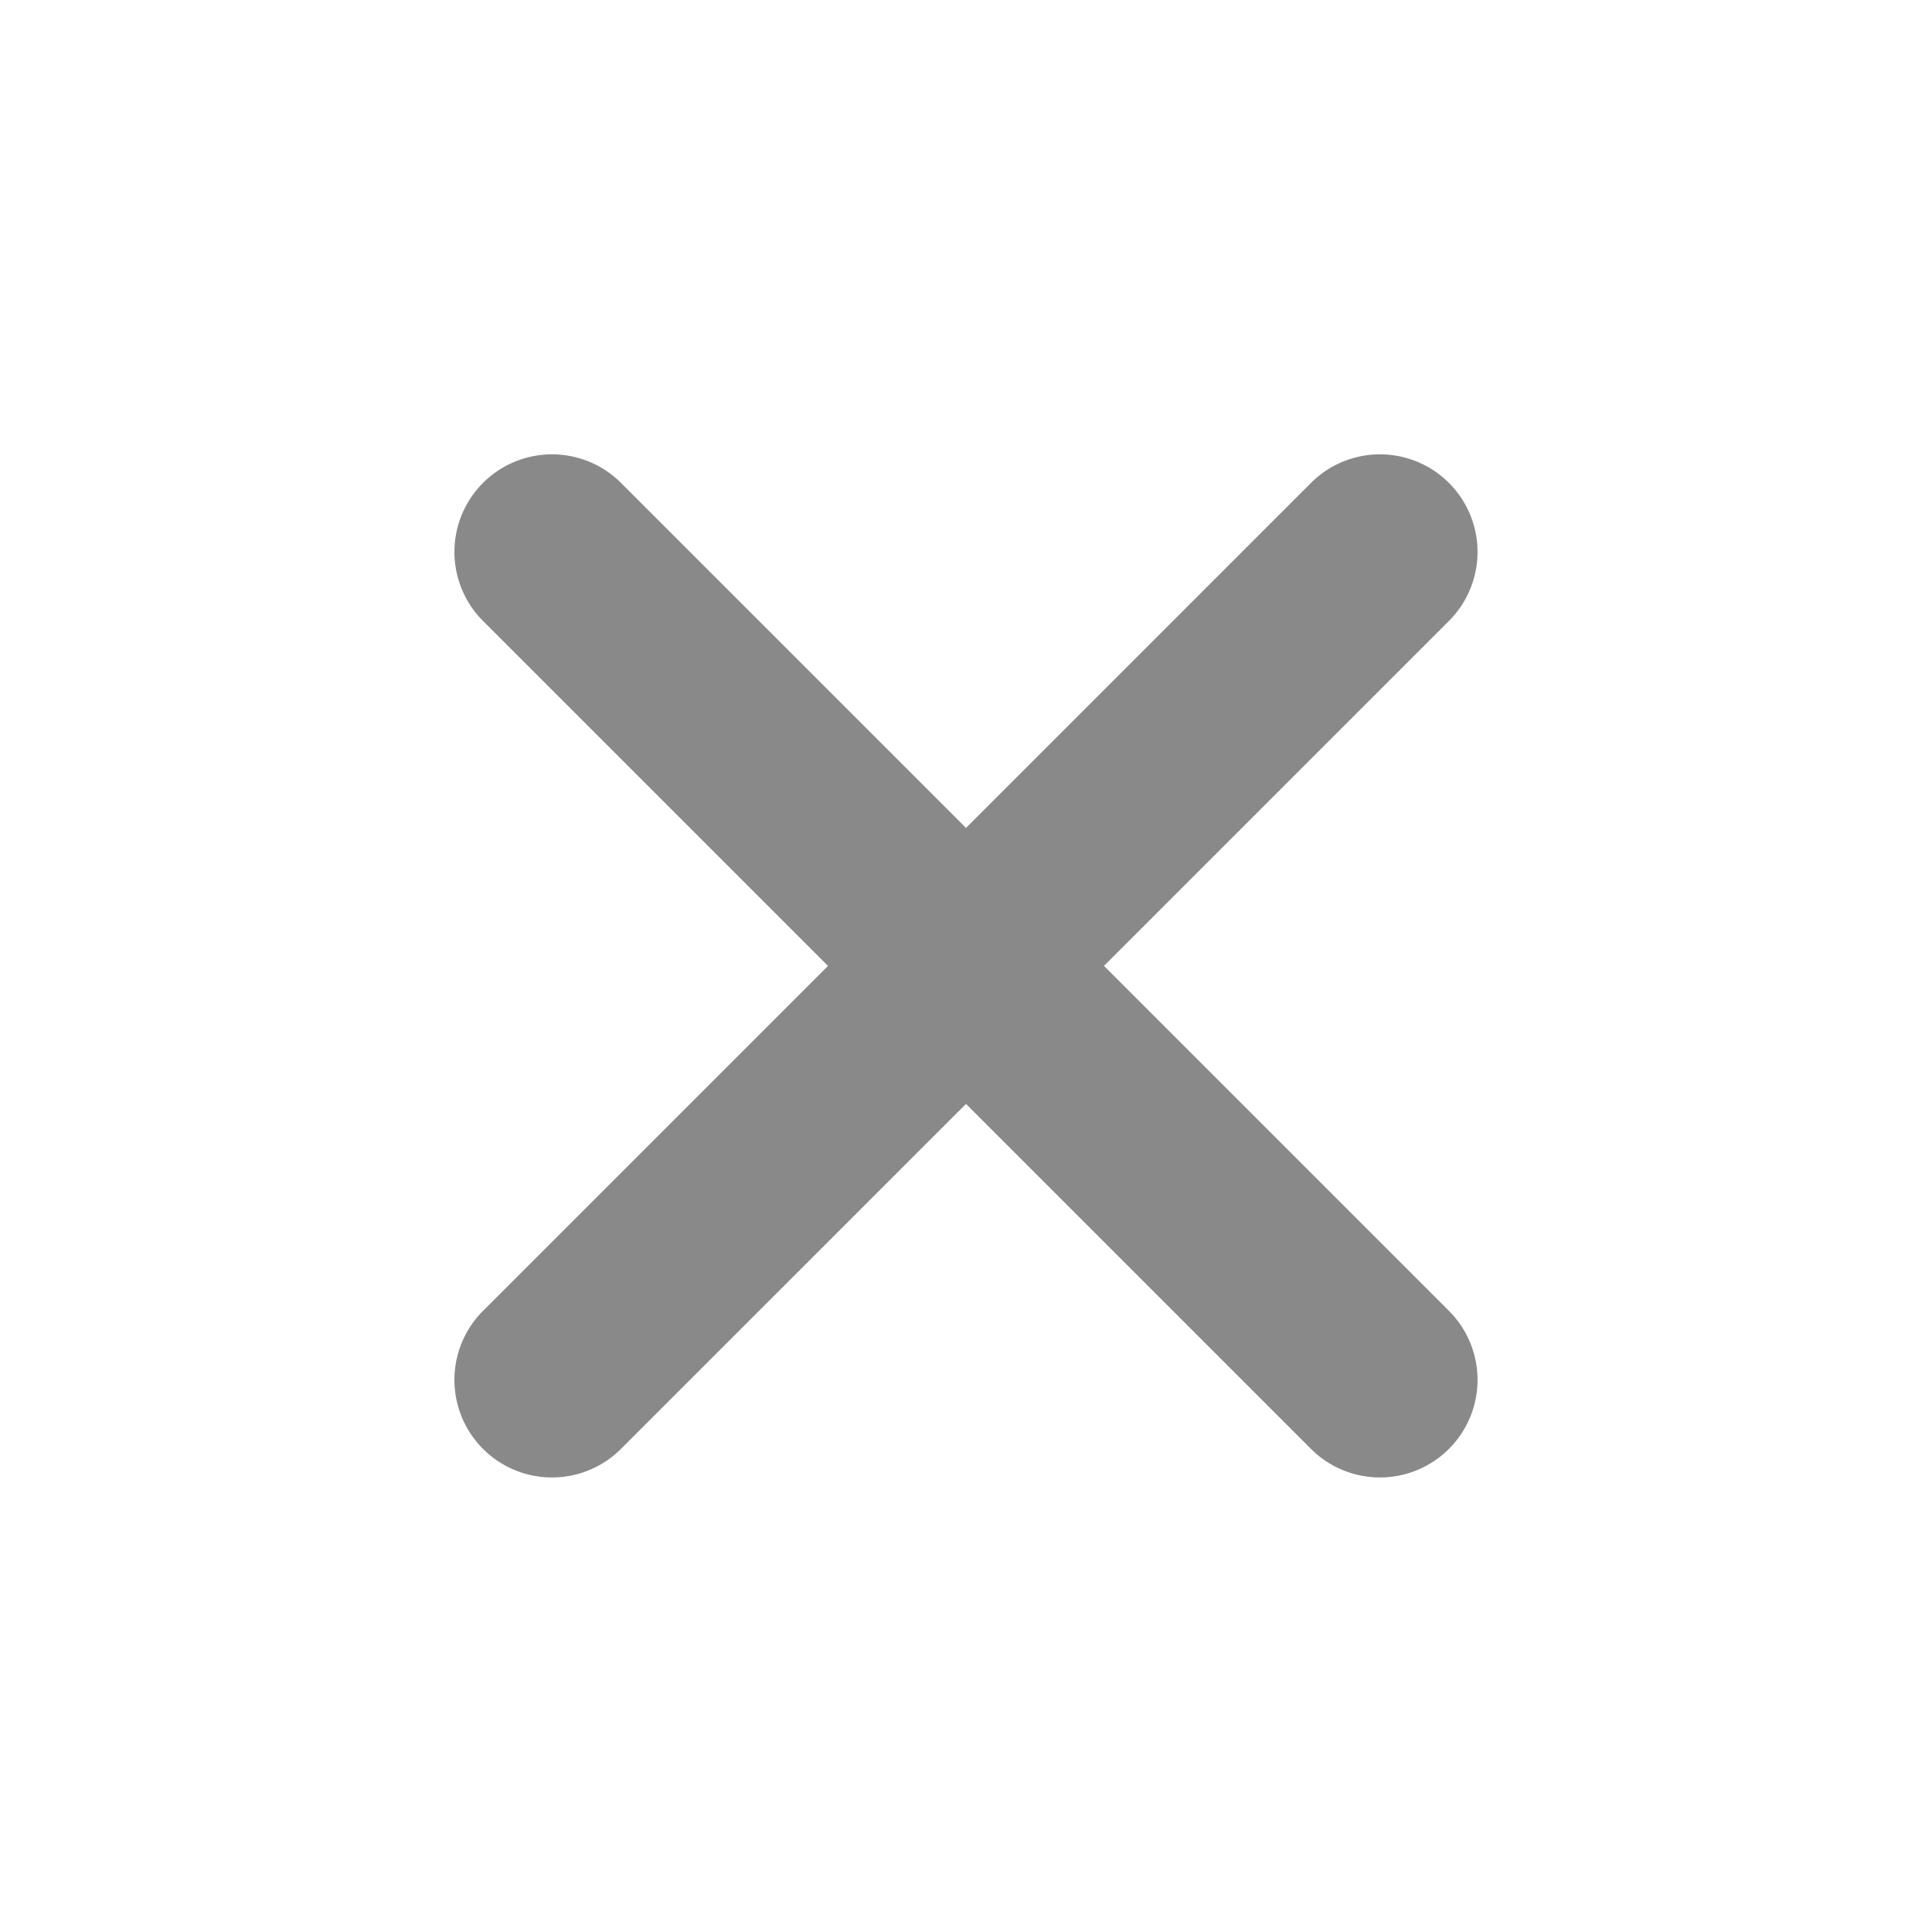
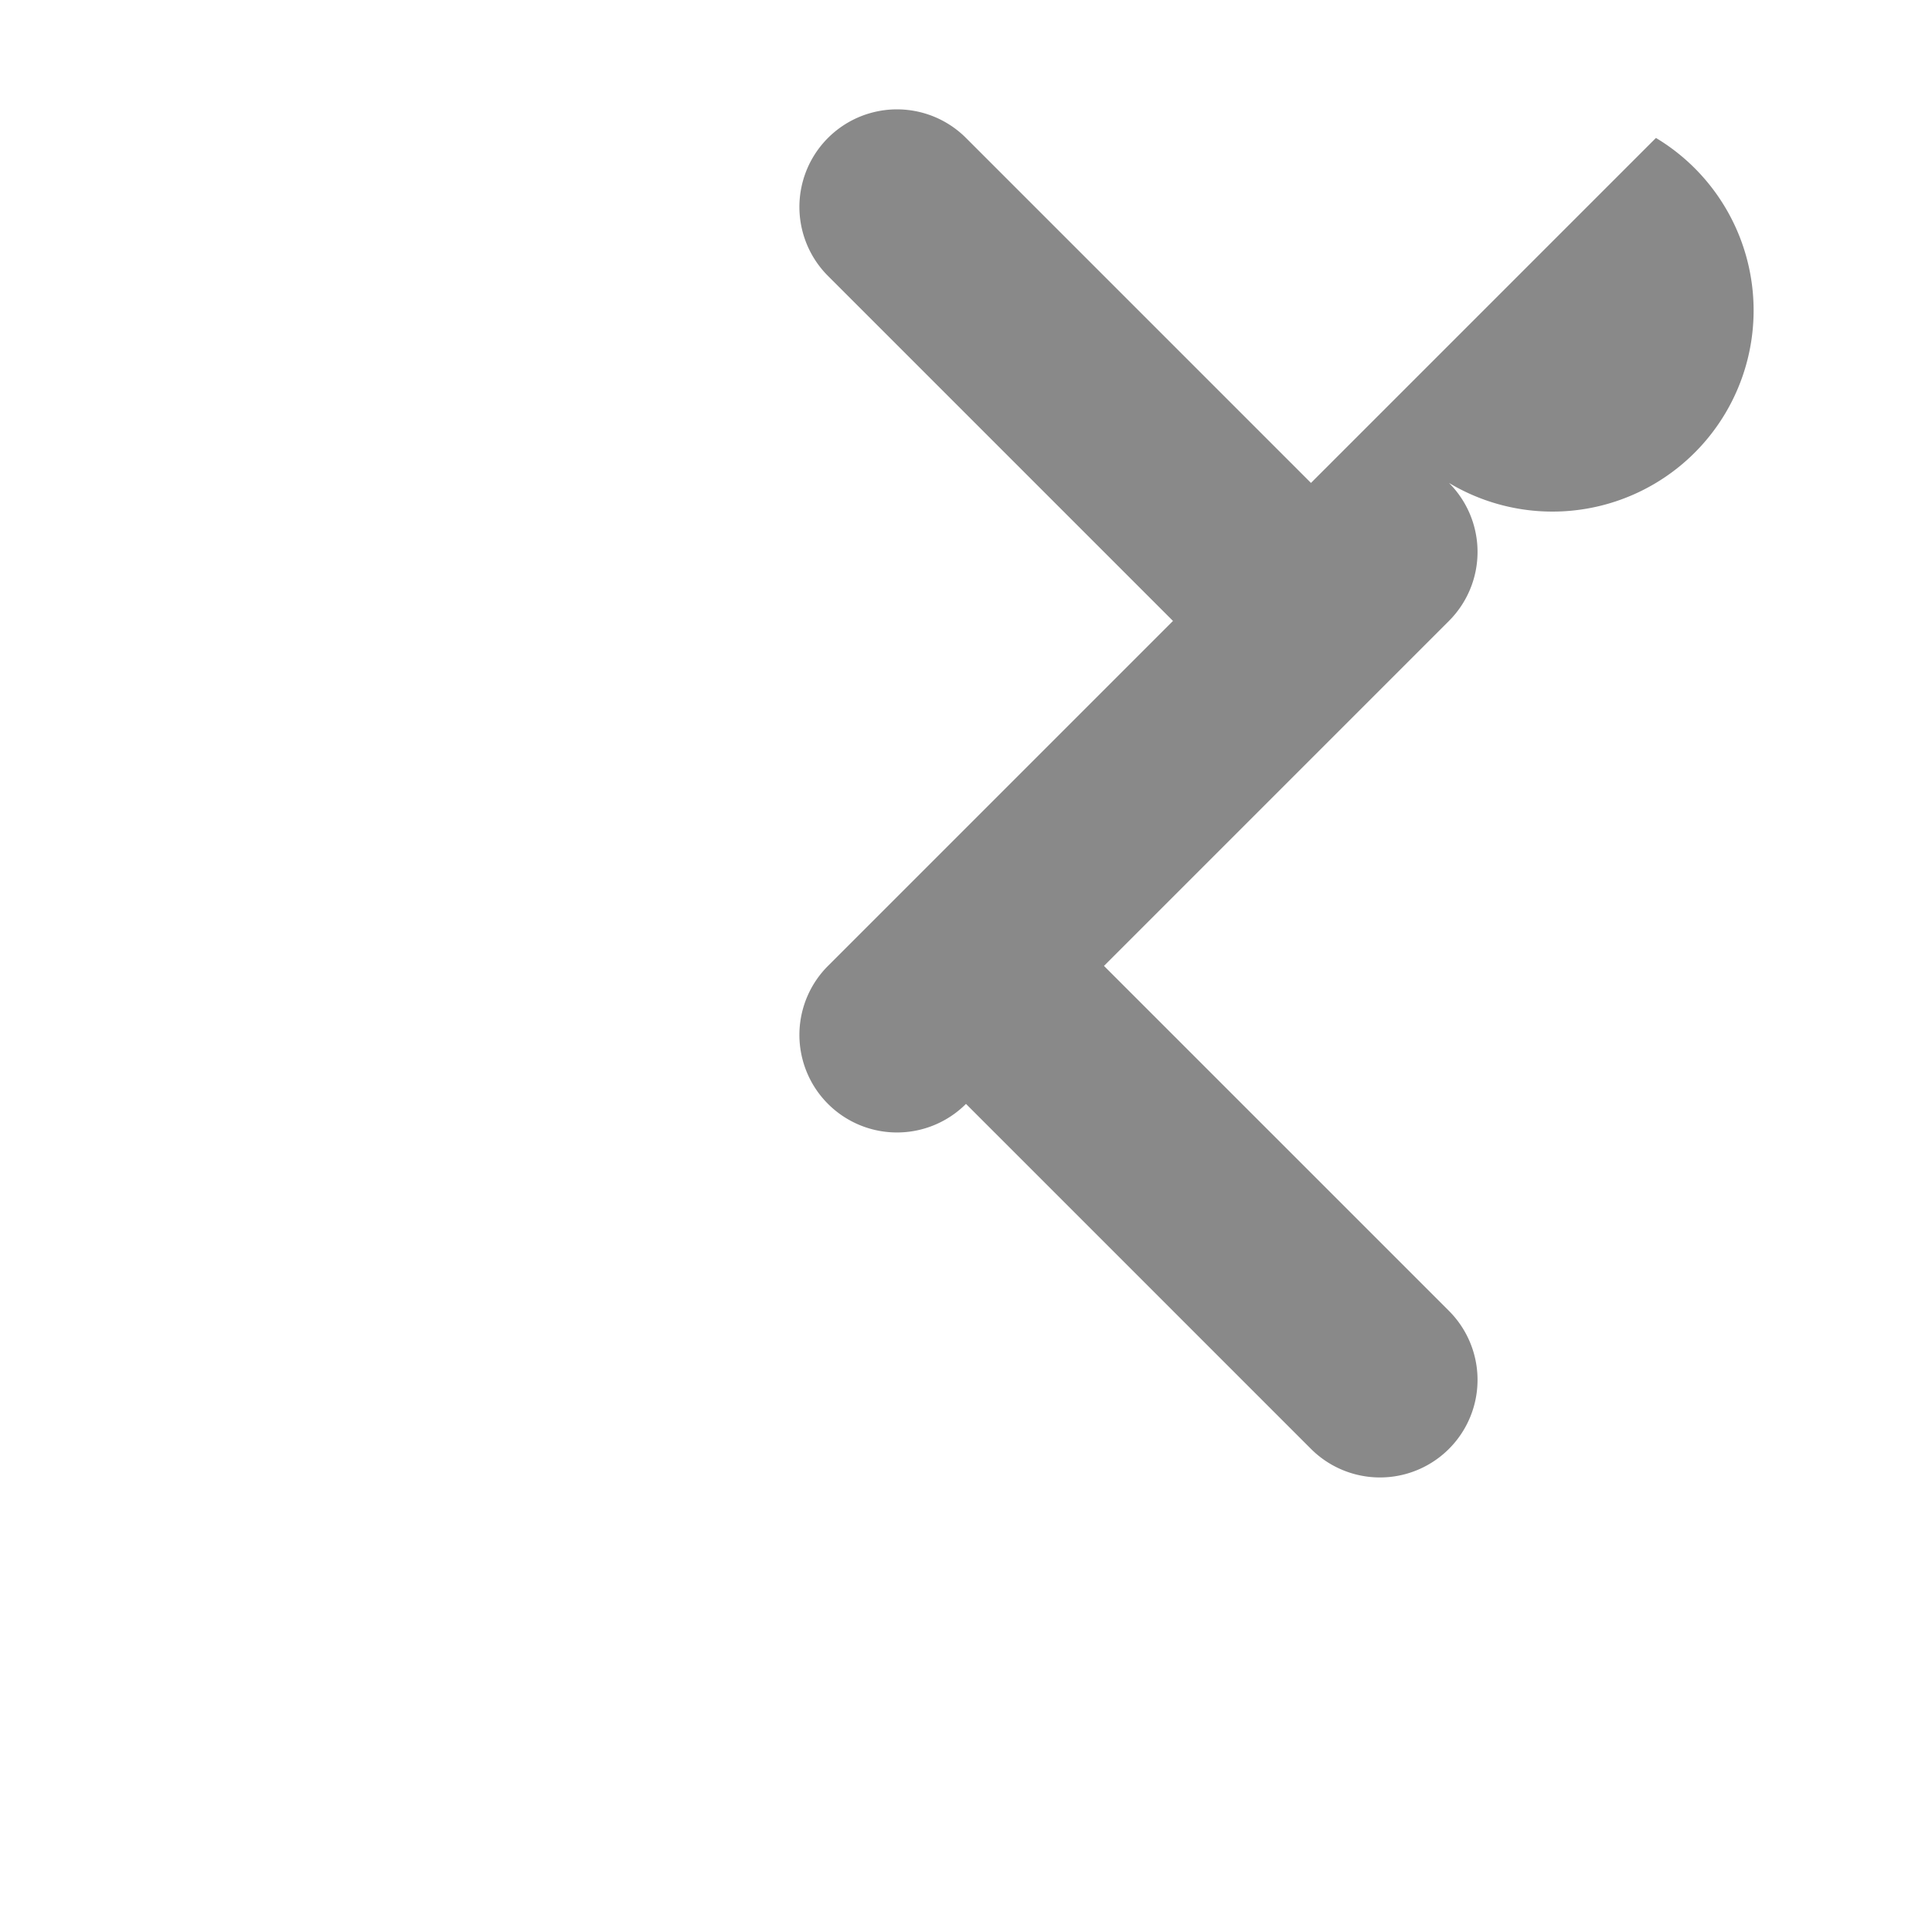
<svg xmlns="http://www.w3.org/2000/svg" width="19.8" height="19.8" viewBox="0 0 19.8 19.8">
-   <path id="Union_3" data-name="Union 3" d="M561,4339a1,1,0,0,1,1,1v5h5a1,1,0,0,1,0,2h-5v5a1,1,0,0,1-2,0v-5h-5a1,1,0,0,1,0-2h5v-5A1,1,0,0,1,561,4339Z" transform="translate(2686.299 -3459.874) rotate(45)" fill="#898989" />
+   <path id="Union_3" data-name="Union 3" d="M561,4339a1,1,0,0,1,1,1v5h5a1,1,0,0,1,0,2h-5a1,1,0,0,1-2,0v-5h-5a1,1,0,0,1,0-2h5v-5A1,1,0,0,1,561,4339Z" transform="translate(2686.299 -3459.874) rotate(45)" fill="#898989" />
</svg>